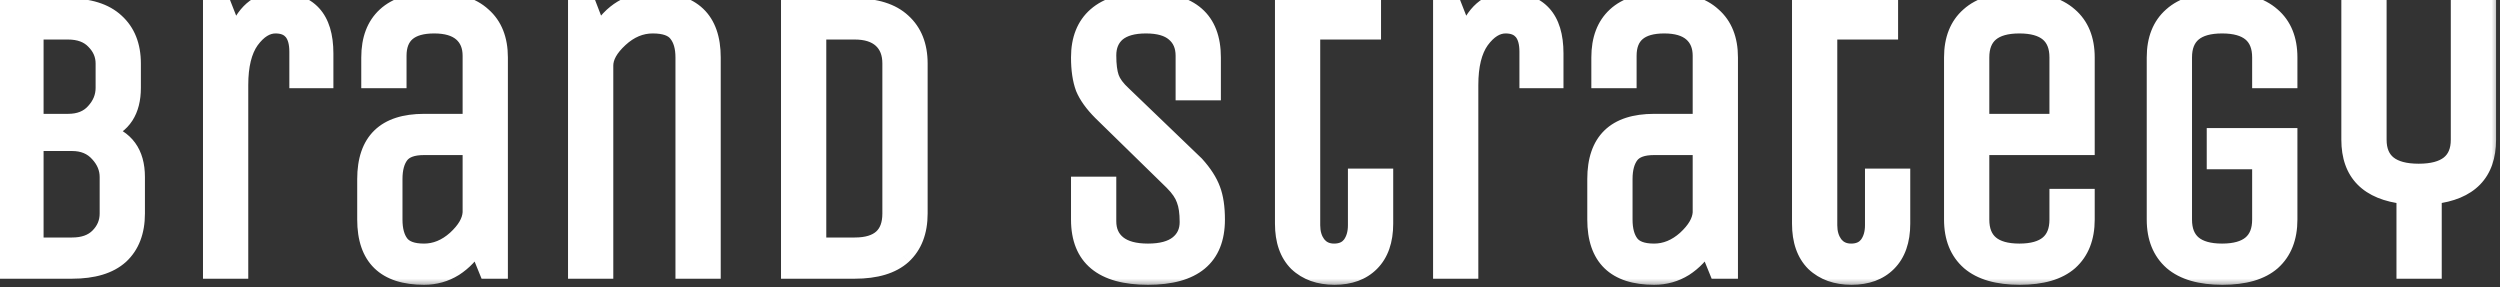
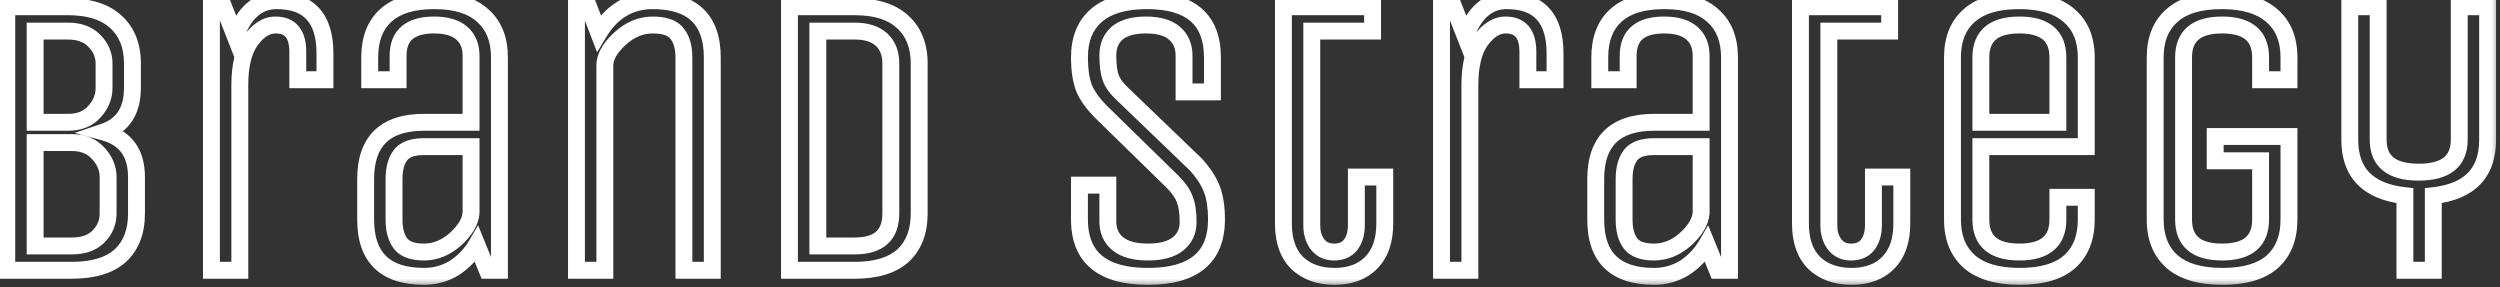
<svg xmlns="http://www.w3.org/2000/svg" width="148" height="17" viewBox="0 0 148 17" fill="none">
  <rect x="0" y="0" width="148" height="17" fill="#333333" stroke="none" />
  <mask id="path-1-outside-1_85_42" maskUnits="userSpaceOnUse" x="-1" y="-1" width="149" height="18" fill="black">
    <rect fill="white" x="-1" y="-1" width="149" height="18" />
    <path d="M0.4 0.4H4.024C5.272 0.4 6.216 0.696 6.856 1.288C7.512 1.88 7.84 2.704 7.84 3.76V5.2C7.84 6.56 7.272 7.432 6.136 7.816C7.432 8.168 8.08 9.056 8.08 10.48V12.64C8.08 13.712 7.76 14.544 7.12 15.136C6.48 15.712 5.528 16 4.264 16H0.4V0.4ZM6.4 12.64V10.48C6.4 9.968 6.208 9.504 5.824 9.088C5.44 8.656 4.92 8.44 4.264 8.44H2.08V14.56H4.264C4.936 14.56 5.456 14.376 5.824 14.008C6.208 13.624 6.4 13.168 6.4 12.64ZM6.16 5.2V3.76C6.16 3.248 5.968 2.8 5.584 2.416C5.216 2.032 4.696 1.84 4.024 1.84H2.08V7.24H4.024C4.696 7.24 5.216 7.032 5.584 6.616C5.968 6.2 6.16 5.728 6.16 5.2ZM14.197 16H12.517V0.4H13.237L13.933 2.176C14.445 0.752 15.261 0.04 16.381 0.04C18.285 0.04 19.237 1.08 19.237 3.16V4.72H17.629V3.064C17.629 2.008 17.189 1.48 16.309 1.48C15.781 1.48 15.293 1.784 14.845 2.392C14.413 3 14.197 3.88 14.197 5.032V16ZM29.567 16H28.847L28.223 14.464C27.887 15.04 27.447 15.504 26.903 15.856C26.359 16.192 25.759 16.36 25.103 16.36C22.799 16.36 21.647 15.24 21.647 13V10.6C21.647 8.36 22.799 7.24 25.103 7.24H27.887V3.304C27.887 2.728 27.703 2.28 27.335 1.96C26.967 1.64 26.423 1.48 25.703 1.48C24.279 1.48 23.567 2.088 23.567 3.304V4.72H21.887V3.4C21.887 2.328 22.199 1.504 22.823 0.928C23.463 0.336 24.423 0.04 25.703 0.04C26.983 0.04 27.943 0.336 28.583 0.928C29.239 1.504 29.567 2.328 29.567 3.4V16ZM27.887 8.68H25.103C24.431 8.68 23.967 8.848 23.711 9.184C23.455 9.52 23.327 9.992 23.327 10.6V13C23.327 13.608 23.455 14.08 23.711 14.416C23.967 14.752 24.431 14.92 25.103 14.92C25.775 14.92 26.399 14.664 26.975 14.152C27.551 13.624 27.855 13.104 27.887 12.592V8.68ZM35.807 16H34.127V0.4H34.847L35.447 1.96C36.215 0.68 37.279 0.04 38.639 0.04C40.991 0.04 42.167 1.16 42.167 3.4V16H40.487V3.4C40.487 2.792 40.351 2.32 40.079 1.984C39.823 1.648 39.343 1.48 38.639 1.48C37.935 1.48 37.287 1.752 36.695 2.296C36.103 2.84 35.807 3.368 35.807 3.88V16ZM50.6 16H46.736V0.4H50.6C51.848 0.4 52.792 0.696 53.432 1.288C54.088 1.88 54.416 2.704 54.416 3.76V12.64C54.416 13.712 54.096 14.544 53.456 15.136C52.816 15.712 51.864 16 50.6 16ZM52.736 12.64V3.76C52.736 3.152 52.552 2.68 52.184 2.344C51.816 2.008 51.288 1.84 50.6 1.84H48.416V14.56H50.6C52.024 14.56 52.736 13.92 52.736 12.64ZM72.016 13C72.016 15.24 70.664 16.36 67.96 16.36C65.256 16.36 63.904 15.24 63.904 13V10.96H65.584V13.096C65.584 13.672 65.784 14.12 66.184 14.44C66.584 14.76 67.176 14.92 67.96 14.92C68.744 14.92 69.336 14.76 69.736 14.44C70.136 14.12 70.336 13.688 70.336 13.144C70.336 12.584 70.272 12.144 70.144 11.824C70.032 11.488 69.792 11.136 69.424 10.768L65.2 6.64C64.704 6.144 64.36 5.664 64.168 5.2C63.992 4.72 63.904 4.12 63.904 3.4C63.904 2.328 64.232 1.504 64.888 0.928C65.56 0.336 66.568 0.04 67.912 0.04C70.488 0.04 71.776 1.16 71.776 3.4V5.44H70.096V3.304C70.096 2.728 69.904 2.28 69.52 1.96C69.152 1.64 68.592 1.48 67.84 1.48C67.088 1.48 66.52 1.64 66.136 1.96C65.768 2.28 65.584 2.72 65.584 3.28C65.584 3.84 65.64 4.28 65.752 4.6C65.864 4.92 66.112 5.256 66.496 5.608L70.792 9.736C71.256 10.248 71.576 10.744 71.752 11.224C71.928 11.688 72.016 12.28 72.016 13ZM75.978 0.4H81.257V1.84H77.657V13.336C77.657 13.784 77.769 14.16 77.993 14.464C78.234 14.768 78.561 14.92 78.978 14.92C79.409 14.92 79.737 14.776 79.962 14.488C80.186 14.184 80.297 13.8 80.297 13.336V10.48H81.978V13.24C81.978 14.248 81.706 15.024 81.162 15.568C80.633 16.096 79.913 16.36 79.001 16.36C78.09 16.36 77.353 16.096 76.793 15.568C76.249 15.024 75.978 14.248 75.978 13.24V0.4ZM87.017 16H85.338V0.4H86.058L86.754 2.176C87.266 0.752 88.082 0.04 89.201 0.04C91.106 0.04 92.058 1.08 92.058 3.16V4.72H90.45V3.064C90.45 2.008 90.01 1.48 89.129 1.48C88.602 1.48 88.114 1.784 87.665 2.392C87.234 3 87.017 3.88 87.017 5.032V16ZM102.387 16H101.667L101.043 14.464C100.707 15.04 100.267 15.504 99.723 15.856C99.179 16.192 98.579 16.36 97.923 16.36C95.619 16.36 94.467 15.24 94.467 13V10.6C94.467 8.36 95.619 7.24 97.923 7.24H100.707V3.304C100.707 2.728 100.523 2.28 100.155 1.96C99.787 1.64 99.243 1.48 98.523 1.48C97.099 1.48 96.387 2.088 96.387 3.304V4.72H94.707V3.4C94.707 2.328 95.019 1.504 95.643 0.928C96.283 0.336 97.243 0.04 98.523 0.04C99.803 0.04 100.763 0.336 101.403 0.928C102.059 1.504 102.387 2.328 102.387 3.4V16ZM100.707 8.68H97.923C97.251 8.68 96.787 8.848 96.531 9.184C96.275 9.52 96.147 9.992 96.147 10.6V13C96.147 13.608 96.275 14.08 96.531 14.416C96.787 14.752 97.251 14.92 97.923 14.92C98.595 14.92 99.219 14.664 99.795 14.152C100.371 13.624 100.675 13.104 100.707 12.592V8.68ZM106.587 0.4H111.867V1.84H108.267V13.336C108.267 13.784 108.379 14.16 108.603 14.464C108.843 14.768 109.171 14.92 109.587 14.92C110.019 14.92 110.347 14.776 110.571 14.488C110.795 14.184 110.907 13.8 110.907 13.336V10.48H112.587V13.24C112.587 14.248 112.315 15.024 111.771 15.568C111.243 16.096 110.523 16.36 109.611 16.36C108.699 16.36 107.963 16.096 107.403 15.568C106.859 15.024 106.587 14.248 106.587 13.24V0.4ZM121.827 13V11.68H123.507V13C123.507 14.072 123.179 14.904 122.523 15.496C121.867 16.072 120.883 16.36 119.571 16.36C118.259 16.36 117.267 16.072 116.595 15.496C115.923 14.904 115.587 14.072 115.587 13V3.4C115.587 2.328 115.915 1.504 116.571 0.928C117.227 0.336 118.211 0.04 119.523 0.04C120.835 0.04 121.827 0.336 122.499 0.928C123.171 1.504 123.507 2.328 123.507 3.4V8.68H117.267V13C117.267 14.28 118.027 14.92 119.547 14.92C121.067 14.92 121.827 14.28 121.827 13ZM117.267 3.4V7.24H121.827V3.4C121.827 2.12 121.067 1.48 119.547 1.48C118.027 1.48 117.267 2.12 117.267 3.4ZM131.139 9.52V8.08H135.507V13C135.507 14.072 135.179 14.904 134.523 15.496C133.867 16.072 132.883 16.36 131.571 16.36C130.259 16.36 129.267 16.072 128.595 15.496C127.923 14.904 127.587 14.072 127.587 13V3.4C127.587 2.328 127.915 1.504 128.571 0.928C129.227 0.336 130.211 0.04 131.523 0.04C132.835 0.04 133.827 0.336 134.499 0.928C135.171 1.504 135.507 2.328 135.507 3.4V4.72H133.827V3.4C133.827 2.12 133.067 1.48 131.547 1.48C130.027 1.48 129.267 2.12 129.267 3.4V13C129.267 14.28 130.027 14.92 131.547 14.92C133.067 14.92 133.827 14.28 133.827 13V9.52H131.139ZM144.051 16H142.371V11.584C140.195 11.344 139.107 10.24 139.107 8.272V0.4H140.787V8.272C140.787 9.552 141.587 10.192 143.187 10.192C144.787 10.192 145.587 9.552 145.587 8.272V0.4H147.267V8.272C147.267 10.24 146.195 11.344 144.051 11.584V16Z" />
  </mask>
-   <path d="M0.4 0.4H4.024C5.272 0.4 6.216 0.696 6.856 1.288C7.512 1.88 7.84 2.704 7.84 3.76V5.2C7.84 6.56 7.272 7.432 6.136 7.816C7.432 8.168 8.08 9.056 8.08 10.48V12.64C8.08 13.712 7.76 14.544 7.12 15.136C6.48 15.712 5.528 16 4.264 16H0.4V0.4ZM6.4 12.64V10.48C6.4 9.968 6.208 9.504 5.824 9.088C5.44 8.656 4.92 8.44 4.264 8.44H2.08V14.56H4.264C4.936 14.56 5.456 14.376 5.824 14.008C6.208 13.624 6.4 13.168 6.4 12.64ZM6.16 5.2V3.76C6.16 3.248 5.968 2.8 5.584 2.416C5.216 2.032 4.696 1.84 4.024 1.84H2.08V7.24H4.024C4.696 7.24 5.216 7.032 5.584 6.616C5.968 6.2 6.16 5.728 6.16 5.2ZM14.197 16H12.517V0.4H13.237L13.933 2.176C14.445 0.752 15.261 0.04 16.381 0.04C18.285 0.04 19.237 1.08 19.237 3.16V4.72H17.629V3.064C17.629 2.008 17.189 1.48 16.309 1.48C15.781 1.48 15.293 1.784 14.845 2.392C14.413 3 14.197 3.88 14.197 5.032V16ZM29.567 16H28.847L28.223 14.464C27.887 15.04 27.447 15.504 26.903 15.856C26.359 16.192 25.759 16.36 25.103 16.36C22.799 16.36 21.647 15.24 21.647 13V10.6C21.647 8.36 22.799 7.24 25.103 7.24H27.887V3.304C27.887 2.728 27.703 2.28 27.335 1.96C26.967 1.64 26.423 1.48 25.703 1.48C24.279 1.48 23.567 2.088 23.567 3.304V4.72H21.887V3.4C21.887 2.328 22.199 1.504 22.823 0.928C23.463 0.336 24.423 0.04 25.703 0.04C26.983 0.04 27.943 0.336 28.583 0.928C29.239 1.504 29.567 2.328 29.567 3.4V16ZM27.887 8.68H25.103C24.431 8.68 23.967 8.848 23.711 9.184C23.455 9.52 23.327 9.992 23.327 10.6V13C23.327 13.608 23.455 14.08 23.711 14.416C23.967 14.752 24.431 14.92 25.103 14.92C25.775 14.92 26.399 14.664 26.975 14.152C27.551 13.624 27.855 13.104 27.887 12.592V8.68ZM35.807 16H34.127V0.4H34.847L35.447 1.96C36.215 0.68 37.279 0.04 38.639 0.04C40.991 0.04 42.167 1.16 42.167 3.4V16H40.487V3.4C40.487 2.792 40.351 2.32 40.079 1.984C39.823 1.648 39.343 1.48 38.639 1.48C37.935 1.48 37.287 1.752 36.695 2.296C36.103 2.84 35.807 3.368 35.807 3.88V16ZM50.6 16H46.736V0.4H50.6C51.848 0.4 52.792 0.696 53.432 1.288C54.088 1.88 54.416 2.704 54.416 3.76V12.64C54.416 13.712 54.096 14.544 53.456 15.136C52.816 15.712 51.864 16 50.6 16ZM52.736 12.64V3.76C52.736 3.152 52.552 2.68 52.184 2.344C51.816 2.008 51.288 1.84 50.6 1.84H48.416V14.56H50.6C52.024 14.56 52.736 13.92 52.736 12.64ZM72.016 13C72.016 15.24 70.664 16.36 67.96 16.36C65.256 16.36 63.904 15.24 63.904 13V10.96H65.584V13.096C65.584 13.672 65.784 14.12 66.184 14.44C66.584 14.76 67.176 14.92 67.96 14.92C68.744 14.92 69.336 14.76 69.736 14.44C70.136 14.12 70.336 13.688 70.336 13.144C70.336 12.584 70.272 12.144 70.144 11.824C70.032 11.488 69.792 11.136 69.424 10.768L65.2 6.64C64.704 6.144 64.36 5.664 64.168 5.2C63.992 4.72 63.904 4.12 63.904 3.4C63.904 2.328 64.232 1.504 64.888 0.928C65.56 0.336 66.568 0.04 67.912 0.04C70.488 0.04 71.776 1.16 71.776 3.4V5.44H70.096V3.304C70.096 2.728 69.904 2.28 69.52 1.96C69.152 1.64 68.592 1.48 67.84 1.48C67.088 1.48 66.52 1.64 66.136 1.96C65.768 2.28 65.584 2.72 65.584 3.28C65.584 3.84 65.64 4.28 65.752 4.6C65.864 4.92 66.112 5.256 66.496 5.608L70.792 9.736C71.256 10.248 71.576 10.744 71.752 11.224C71.928 11.688 72.016 12.28 72.016 13ZM75.978 0.4H81.257V1.84H77.657V13.336C77.657 13.784 77.769 14.16 77.993 14.464C78.234 14.768 78.561 14.92 78.978 14.92C79.409 14.92 79.737 14.776 79.962 14.488C80.186 14.184 80.297 13.8 80.297 13.336V10.48H81.978V13.24C81.978 14.248 81.706 15.024 81.162 15.568C80.633 16.096 79.913 16.36 79.001 16.36C78.09 16.36 77.353 16.096 76.793 15.568C76.249 15.024 75.978 14.248 75.978 13.24V0.4ZM87.017 16H85.338V0.4H86.058L86.754 2.176C87.266 0.752 88.082 0.04 89.201 0.04C91.106 0.04 92.058 1.08 92.058 3.16V4.72H90.45V3.064C90.45 2.008 90.01 1.48 89.129 1.48C88.602 1.48 88.114 1.784 87.665 2.392C87.234 3 87.017 3.88 87.017 5.032V16ZM102.387 16H101.667L101.043 14.464C100.707 15.04 100.267 15.504 99.723 15.856C99.179 16.192 98.579 16.36 97.923 16.36C95.619 16.36 94.467 15.24 94.467 13V10.6C94.467 8.36 95.619 7.24 97.923 7.24H100.707V3.304C100.707 2.728 100.523 2.28 100.155 1.96C99.787 1.64 99.243 1.48 98.523 1.48C97.099 1.48 96.387 2.088 96.387 3.304V4.72H94.707V3.4C94.707 2.328 95.019 1.504 95.643 0.928C96.283 0.336 97.243 0.04 98.523 0.04C99.803 0.04 100.763 0.336 101.403 0.928C102.059 1.504 102.387 2.328 102.387 3.4V16ZM100.707 8.68H97.923C97.251 8.68 96.787 8.848 96.531 9.184C96.275 9.52 96.147 9.992 96.147 10.6V13C96.147 13.608 96.275 14.08 96.531 14.416C96.787 14.752 97.251 14.92 97.923 14.92C98.595 14.92 99.219 14.664 99.795 14.152C100.371 13.624 100.675 13.104 100.707 12.592V8.68ZM106.587 0.4H111.867V1.84H108.267V13.336C108.267 13.784 108.379 14.16 108.603 14.464C108.843 14.768 109.171 14.92 109.587 14.92C110.019 14.92 110.347 14.776 110.571 14.488C110.795 14.184 110.907 13.8 110.907 13.336V10.48H112.587V13.24C112.587 14.248 112.315 15.024 111.771 15.568C111.243 16.096 110.523 16.36 109.611 16.36C108.699 16.36 107.963 16.096 107.403 15.568C106.859 15.024 106.587 14.248 106.587 13.24V0.4ZM121.827 13V11.68H123.507V13C123.507 14.072 123.179 14.904 122.523 15.496C121.867 16.072 120.883 16.36 119.571 16.36C118.259 16.36 117.267 16.072 116.595 15.496C115.923 14.904 115.587 14.072 115.587 13V3.4C115.587 2.328 115.915 1.504 116.571 0.928C117.227 0.336 118.211 0.04 119.523 0.04C120.835 0.04 121.827 0.336 122.499 0.928C123.171 1.504 123.507 2.328 123.507 3.4V8.68H117.267V13C117.267 14.28 118.027 14.92 119.547 14.92C121.067 14.92 121.827 14.28 121.827 13ZM117.267 3.4V7.24H121.827V3.4C121.827 2.12 121.067 1.48 119.547 1.48C118.027 1.48 117.267 2.12 117.267 3.4ZM131.139 9.52V8.08H135.507V13C135.507 14.072 135.179 14.904 134.523 15.496C133.867 16.072 132.883 16.36 131.571 16.36C130.259 16.36 129.267 16.072 128.595 15.496C127.923 14.904 127.587 14.072 127.587 13V3.4C127.587 2.328 127.915 1.504 128.571 0.928C129.227 0.336 130.211 0.04 131.523 0.04C132.835 0.04 133.827 0.336 134.499 0.928C135.171 1.504 135.507 2.328 135.507 3.4V4.72H133.827V3.4C133.827 2.12 133.067 1.48 131.547 1.48C130.027 1.48 129.267 2.12 129.267 3.4V13C129.267 14.28 130.027 14.92 131.547 14.92C133.067 14.92 133.827 14.28 133.827 13V9.52H131.139ZM144.051 16H142.371V11.584C140.195 11.344 139.107 10.24 139.107 8.272V0.4H140.787V8.272C140.787 9.552 141.587 10.192 143.187 10.192C144.787 10.192 145.587 9.552 145.587 8.272V0.4H147.267V8.272C147.267 10.24 146.195 11.344 144.051 11.584V16Z" fill="white" />
  <path d="M0.4 0.4V-0.1H-0.1V0.4H0.4ZM6.856 1.288L6.516 1.655L6.521 1.659L6.856 1.288ZM6.136 7.816L5.976 7.342L4.42 7.868L6.005 8.299L6.136 7.816ZM7.12 15.136L7.455 15.508L7.46 15.503L7.12 15.136ZM0.4 16H-0.1V16.5H0.4V16ZM5.824 9.088L5.45 9.42L5.457 9.427L5.824 9.088ZM2.08 8.44V7.94H1.58V8.44H2.08ZM2.08 14.56H1.58V15.06H2.08V14.56ZM5.824 14.008L5.47 13.654L5.47 13.654L5.824 14.008ZM5.584 2.416L5.223 2.762L5.23 2.77L5.584 2.416ZM2.08 1.84V1.34H1.58V1.84H2.08ZM2.08 7.24H1.58V7.74H2.08V7.24ZM5.584 6.616L5.217 6.277L5.21 6.285L5.584 6.616ZM0.4 0.9H4.024V-0.1H0.4V0.9ZM4.024 0.9C5.2 0.9 6.002 1.179 6.516 1.655L7.196 0.921C6.43 0.213 5.344 -0.1 4.024 -0.1V0.9ZM6.521 1.659C7.052 2.138 7.34 2.815 7.34 3.76H8.34C8.34 2.593 7.972 1.622 7.191 0.917L6.521 1.659ZM7.34 3.76V5.2H8.34V3.76H7.34ZM7.34 5.2C7.34 5.812 7.212 6.268 6.995 6.601C6.781 6.929 6.454 7.181 5.976 7.342L6.296 8.29C6.954 8.067 7.479 7.691 7.833 7.147C8.184 6.608 8.34 5.948 8.34 5.2H7.34ZM6.005 8.299C6.568 8.452 6.947 8.707 7.19 9.041C7.435 9.377 7.58 9.843 7.58 10.48H8.58C8.58 9.693 8.401 9.003 7.998 8.451C7.593 7.897 7 7.532 6.267 7.333L6.005 8.299ZM7.58 10.48V12.64H8.58V10.48H7.58ZM7.58 12.64C7.58 13.607 7.295 14.293 6.78 14.769L7.46 15.503C8.225 14.795 8.58 13.817 8.58 12.64H7.58ZM6.786 14.764C6.272 15.226 5.461 15.5 4.264 15.5V16.5C5.595 16.5 6.688 16.198 7.454 15.508L6.786 14.764ZM4.264 15.5H0.4V16.5H4.264V15.5ZM0.9 16V0.4H-0.1V16H0.9ZM6.9 12.64V10.48H5.9V12.64H6.9ZM6.9 10.48C6.9 9.829 6.651 9.247 6.191 8.749L5.457 9.427C5.765 9.761 5.9 10.107 5.9 10.48H6.9ZM6.198 8.756C5.705 8.202 5.041 7.94 4.264 7.94V8.94C4.799 8.94 5.175 9.11 5.45 9.42L6.198 8.756ZM4.264 7.94H2.08V8.94H4.264V7.94ZM1.58 8.44V14.56H2.58V8.44H1.58ZM2.08 15.06H4.264V14.06H2.08V15.06ZM4.264 15.06C5.028 15.06 5.691 14.848 6.178 14.362L5.47 13.654C5.221 13.904 4.844 14.06 4.264 14.06V15.06ZM6.178 14.362C6.652 13.887 6.9 13.305 6.9 12.64H5.9C5.9 13.031 5.764 13.361 5.47 13.654L6.178 14.362ZM6.66 5.2V3.76H5.66V5.2H6.66ZM6.66 3.76C6.66 3.107 6.409 2.534 5.938 2.062L5.23 2.77C5.527 3.066 5.66 3.389 5.66 3.76H6.66ZM5.945 2.07C5.459 1.563 4.794 1.34 4.024 1.34V2.34C4.598 2.34 4.973 2.501 5.223 2.762L5.945 2.07ZM4.024 1.34H2.08V2.34H4.024V1.34ZM1.58 1.84V7.24H2.58V1.84H1.58ZM2.08 7.74H4.024V6.74H2.08V7.74ZM4.024 7.74C4.806 7.74 5.476 7.493 5.958 6.947L5.21 6.285C4.956 6.571 4.586 6.74 4.024 6.74V7.74ZM5.951 6.955C6.414 6.454 6.66 5.863 6.66 5.2H5.66C5.66 5.593 5.522 5.946 5.217 6.277L5.951 6.955ZM14.197 16V16.5H14.697V16H14.197ZM12.517 16H12.017V16.5H12.517V16ZM12.517 0.4V-0.1H12.017V0.4H12.517ZM13.237 0.4L13.703 0.218L13.578 -0.1H13.237V0.4ZM13.933 2.176L13.468 2.358L13.953 3.598L14.404 2.345L13.933 2.176ZM19.237 4.72V5.22H19.737V4.72H19.237ZM17.629 4.72H17.129V5.22H17.629V4.72ZM14.845 2.392L14.443 2.095L14.438 2.102L14.845 2.392ZM14.197 15.5H12.517V16.5H14.197V15.5ZM13.017 16V0.4H12.017V16H13.017ZM12.517 0.9H13.237V-0.1H12.517V0.9ZM12.772 0.582L13.468 2.358L14.399 1.994L13.703 0.218L12.772 0.582ZM14.404 2.345C14.642 1.683 14.935 1.233 15.258 0.951C15.572 0.677 15.938 0.54 16.381 0.54V-0.46C15.705 -0.46 15.103 -0.241 14.601 0.197C14.108 0.627 13.737 1.245 13.463 2.007L14.404 2.345ZM16.381 0.54C17.244 0.54 17.803 0.774 18.154 1.158C18.514 1.55 18.737 2.187 18.737 3.16H19.737C19.737 2.053 19.485 1.13 18.892 0.482C18.291 -0.174 17.422 -0.46 16.381 -0.46V0.54ZM18.737 3.16V4.72H19.737V3.16H18.737ZM19.237 4.22H17.629V5.22H19.237V4.22ZM18.129 4.72V3.064H17.129V4.72H18.129ZM18.129 3.064C18.129 2.479 18.009 1.947 17.683 1.556C17.343 1.147 16.853 0.98 16.309 0.98V1.98C16.646 1.98 16.816 2.077 16.915 2.196C17.029 2.333 17.129 2.593 17.129 3.064H18.129ZM16.309 0.98C15.562 0.98 14.942 1.418 14.443 2.095L15.248 2.689C15.645 2.15 16.001 1.98 16.309 1.98V0.98ZM14.438 2.102C13.921 2.83 13.697 3.829 13.697 5.032H14.697C14.697 3.931 14.906 3.17 15.253 2.682L14.438 2.102ZM13.697 5.032V16H14.697V5.032H13.697ZM29.567 16V16.5H30.067V16H29.567ZM28.847 16L28.383 16.188L28.51 16.5H28.847V16ZM28.223 14.464L28.686 14.276L28.303 13.334L27.791 14.212L28.223 14.464ZM26.903 15.856L27.165 16.282L27.174 16.276L26.903 15.856ZM27.887 7.24V7.74H28.387V7.24H27.887ZM27.335 1.96L27.663 1.583L27.663 1.583L27.335 1.96ZM23.567 4.72V5.22H24.067V4.72H23.567ZM21.887 4.72H21.387V5.22H21.887V4.72ZM22.823 0.928L23.162 1.295L23.162 1.295L22.823 0.928ZM28.583 0.928L28.243 1.295L28.253 1.304L28.583 0.928ZM27.887 8.68H28.387V8.18H27.887V8.68ZM23.711 14.416L23.313 14.719L23.313 14.719L23.711 14.416ZM26.975 14.152L27.307 14.526L27.312 14.521L26.975 14.152ZM27.887 12.592L28.386 12.623L28.387 12.608V12.592H27.887ZM29.567 15.5H28.847V16.5H29.567V15.5ZM29.31 15.812L28.686 14.276L27.759 14.652L28.383 16.188L29.31 15.812ZM27.791 14.212C27.493 14.722 27.107 15.128 26.631 15.436L27.174 16.276C27.786 15.88 28.28 15.358 28.654 14.716L27.791 14.212ZM26.64 15.431C26.177 15.716 25.668 15.86 25.103 15.86V16.86C25.849 16.86 26.54 16.668 27.165 16.281L26.64 15.431ZM25.103 15.86C24.024 15.86 23.308 15.598 22.859 15.162C22.413 14.728 22.147 14.039 22.147 13H21.147C21.147 14.201 21.456 15.192 22.162 15.879C22.865 16.562 23.877 16.86 25.103 16.86V15.86ZM22.147 13V10.6H21.147V13H22.147ZM22.147 10.6C22.147 9.561 22.413 8.872 22.859 8.438C23.308 8.002 24.024 7.74 25.103 7.74V6.74C23.877 6.74 22.865 7.038 22.162 7.721C21.456 8.408 21.147 9.399 21.147 10.6H22.147ZM25.103 7.74H27.887V6.74H25.103V7.74ZM28.387 7.24V3.304H27.387V7.24H28.387ZM28.387 3.304C28.387 2.612 28.16 2.015 27.663 1.583L27.006 2.337C27.245 2.545 27.387 2.844 27.387 3.304H28.387ZM27.663 1.583C27.169 1.153 26.487 0.98 25.703 0.98V1.98C26.358 1.98 26.764 2.127 27.006 2.337L27.663 1.583ZM25.703 0.98C24.931 0.98 24.259 1.143 23.776 1.556C23.277 1.981 23.067 2.596 23.067 3.304H24.067C24.067 2.796 24.212 2.499 24.425 2.316C24.654 2.121 25.05 1.98 25.703 1.98V0.98ZM23.067 3.304V4.72H24.067V3.304H23.067ZM23.567 4.22H21.887V5.22H23.567V4.22ZM22.387 4.72V3.4H21.387V4.72H22.387ZM22.387 3.4C22.387 2.429 22.666 1.753 23.162 1.295L22.483 0.561C21.731 1.255 21.387 2.227 21.387 3.4H22.387ZM23.162 1.295C23.674 0.821 24.49 0.54 25.703 0.54V-0.46C24.355 -0.46 23.251 -0.149 22.483 0.561L23.162 1.295ZM25.703 0.54C26.915 0.54 27.731 0.821 28.243 1.295L28.922 0.561C28.154 -0.149 27.05 -0.46 25.703 -0.46V0.54ZM28.253 1.304C28.776 1.764 29.067 2.436 29.067 3.4H30.067C30.067 2.22 29.701 1.244 28.913 0.552L28.253 1.304ZM29.067 3.4V16H30.067V3.4H29.067ZM27.887 8.18H25.103V9.18H27.887V8.18ZM25.103 8.18C24.367 8.18 23.708 8.362 23.313 8.881L24.108 9.487C24.225 9.334 24.494 9.18 25.103 9.18V8.18ZM23.313 8.881C22.967 9.335 22.827 9.929 22.827 10.6H23.827C23.827 10.055 23.942 9.705 24.108 9.487L23.313 8.881ZM22.827 10.6V13H23.827V10.6H22.827ZM22.827 13C22.827 13.671 22.967 14.265 23.313 14.719L24.108 14.113C23.942 13.895 23.827 13.545 23.827 13H22.827ZM23.313 14.719C23.708 15.238 24.367 15.42 25.103 15.42V14.42C24.494 14.42 24.225 14.266 24.108 14.113L23.313 14.719ZM25.103 15.42C25.915 15.42 26.654 15.106 27.307 14.526L26.642 13.778C26.144 14.222 25.634 14.42 25.103 14.42V15.42ZM27.312 14.521C27.935 13.95 28.342 13.318 28.386 12.623L27.387 12.561C27.367 12.89 27.166 13.298 26.637 13.783L27.312 14.521ZM28.387 12.592V8.68H27.387V12.592H28.387ZM35.807 16V16.5H36.307V16H35.807ZM34.127 16H33.627V16.5H34.127V16ZM34.127 0.4V-0.1H33.627V0.4H34.127ZM34.847 0.4L35.313 0.221L35.19 -0.1H34.847V0.4ZM35.447 1.96L34.98 2.139L35.348 3.096L35.875 2.217L35.447 1.96ZM42.167 16V16.5H42.667V16H42.167ZM40.487 16H39.987V16.5H40.487V16ZM40.079 1.984L39.681 2.287L39.685 2.293L39.69 2.299L40.079 1.984ZM36.695 2.296L36.356 1.928L36.356 1.928L36.695 2.296ZM35.807 15.5H34.127V16.5H35.807V15.5ZM34.627 16V0.4H33.627V16H34.627ZM34.127 0.9H34.847V-0.1H34.127V0.9ZM34.38 0.579L34.98 2.139L35.913 1.781L35.313 0.221L34.38 0.579ZM35.875 2.217C36.564 1.07 37.474 0.54 38.639 0.54V-0.46C37.083 -0.46 35.866 0.29 35.018 1.703L35.875 2.217ZM38.639 0.54C39.743 0.54 40.479 0.803 40.94 1.242C41.396 1.676 41.667 2.363 41.667 3.4H42.667C42.667 2.197 42.349 1.204 41.629 0.518C40.914 -0.163 39.886 -0.46 38.639 -0.46V0.54ZM41.667 3.4V16H42.667V3.4H41.667ZM42.167 15.5H40.487V16.5H42.167V15.5ZM40.987 16V3.4H39.987V16H40.987ZM40.987 3.4C40.987 2.723 40.836 2.124 40.467 1.669L39.69 2.299C39.866 2.516 39.987 2.861 39.987 3.4H40.987ZM40.476 1.681C40.077 1.157 39.396 0.98 38.639 0.98V1.98C39.289 1.98 39.568 2.139 39.681 2.287L40.476 1.681ZM38.639 0.98C37.791 0.98 37.026 1.312 36.356 1.928L37.033 2.664C37.547 2.192 38.078 1.98 38.639 1.98V0.98ZM36.356 1.928C35.719 2.513 35.307 3.165 35.307 3.88H36.307C36.307 3.571 36.486 3.167 37.033 2.664L36.356 1.928ZM35.307 3.88V16H36.307V3.88H35.307ZM46.736 16H46.236V16.5H46.736V16ZM46.736 0.4V-0.1H46.236V0.4H46.736ZM53.432 1.288L53.092 1.655L53.097 1.659L53.432 1.288ZM53.456 15.136L53.791 15.508L53.795 15.503L53.456 15.136ZM52.184 2.344L51.847 2.713L51.847 2.713L52.184 2.344ZM48.416 1.84V1.34H47.916V1.84H48.416ZM48.416 14.56H47.916V15.06H48.416V14.56ZM50.6 15.5H46.736V16.5H50.6V15.5ZM47.236 16V0.4H46.236V16H47.236ZM46.736 0.9H50.6V-0.1H46.736V0.9ZM50.6 0.9C51.776 0.9 52.578 1.179 53.092 1.655L53.772 0.921C53.006 0.213 51.92 -0.1 50.6 -0.1V0.9ZM53.097 1.659C53.627 2.138 53.916 2.815 53.916 3.76H54.916C54.916 2.593 54.548 1.622 53.767 0.917L53.097 1.659ZM53.916 3.76V12.64H54.916V3.76H53.916ZM53.916 12.64C53.916 13.607 53.631 14.293 53.116 14.769L53.795 15.503C54.561 14.795 54.916 13.817 54.916 12.64H53.916ZM53.121 14.764C52.608 15.226 51.797 15.5 50.6 15.5V16.5C51.931 16.5 53.024 16.198 53.79 15.508L53.121 14.764ZM53.236 12.64V3.76H52.236V12.64H53.236ZM53.236 3.76C53.236 3.045 53.015 2.426 52.521 1.975L51.847 2.713C52.089 2.934 52.236 3.259 52.236 3.76H53.236ZM52.521 1.975C52.031 1.527 51.365 1.34 50.6 1.34V2.34C51.211 2.34 51.601 2.489 51.847 2.713L52.521 1.975ZM50.6 1.34H48.416V2.34H50.6V1.34ZM47.916 1.84V14.56H48.916V1.84H47.916ZM48.416 15.06H50.6V14.06H48.416V15.06ZM50.6 15.06C51.377 15.06 52.053 14.887 52.536 14.452C53.03 14.008 53.236 13.372 53.236 12.64H52.236C52.236 13.188 52.086 13.512 51.868 13.708C51.639 13.913 51.247 14.06 50.6 14.06V15.06ZM63.904 10.96V10.46H63.404V10.96H63.904ZM65.584 10.96H66.084V10.46H65.584V10.96ZM66.184 14.44L66.497 14.05L66.497 14.05L66.184 14.44ZM69.736 14.44L69.424 14.05L69.424 14.05L69.736 14.44ZM70.144 11.824L69.67 11.982L69.675 11.996L69.68 12.01L70.144 11.824ZM69.424 10.768L69.778 10.414L69.774 10.41L69.424 10.768ZM65.2 6.64L64.847 6.994L64.851 6.998L65.2 6.64ZM64.168 5.2L63.699 5.372L63.703 5.382L63.706 5.391L64.168 5.2ZM64.888 0.928L65.218 1.304L65.219 1.303L64.888 0.928ZM71.776 5.44V5.94H72.276V5.44H71.776ZM70.096 5.44H69.596V5.94H70.096V5.44ZM69.52 1.96L69.192 2.337L69.2 2.344L69.52 1.96ZM66.136 1.96L65.816 1.576L65.808 1.583L66.136 1.96ZM66.496 5.608L66.843 5.247L66.834 5.239L66.496 5.608ZM70.792 9.736L71.163 9.4L71.151 9.387L71.139 9.375L70.792 9.736ZM71.752 11.224L71.283 11.396L71.285 11.401L71.752 11.224ZM71.516 13C71.516 14.016 71.214 14.695 70.683 15.135C70.134 15.59 69.256 15.86 67.96 15.86V16.86C69.369 16.86 70.518 16.57 71.321 15.905C72.142 15.225 72.516 14.224 72.516 13H71.516ZM67.96 15.86C66.665 15.86 65.786 15.59 65.237 15.135C64.706 14.695 64.404 14.016 64.404 13H63.404C63.404 14.224 63.778 15.225 64.599 15.905C65.402 16.57 66.552 16.86 67.96 16.86V15.86ZM64.404 13V10.96H63.404V13H64.404ZM63.904 11.46H65.584V10.46H63.904V11.46ZM65.084 10.96V13.096H66.084V10.96H65.084ZM65.084 13.096C65.084 13.803 65.338 14.403 65.872 14.83L66.497 14.05C66.231 13.837 66.084 13.541 66.084 13.096H65.084ZM65.872 14.83C66.397 15.25 67.12 15.42 67.96 15.42V14.42C67.233 14.42 66.772 14.27 66.497 14.05L65.872 14.83ZM67.96 15.42C68.801 15.42 69.524 15.25 70.049 14.83L69.424 14.05C69.149 14.27 68.688 14.42 67.96 14.42V15.42ZM70.049 14.83C70.576 14.409 70.836 13.829 70.836 13.144H69.836C69.836 13.547 69.697 13.831 69.424 14.05L70.049 14.83ZM70.836 13.144C70.836 12.555 70.77 12.043 70.609 11.638L69.68 12.01C69.774 12.245 69.836 12.613 69.836 13.144H70.836ZM70.619 11.666C70.473 11.23 70.177 10.814 69.778 10.414L69.071 11.122C69.408 11.458 69.591 11.746 69.67 11.982L70.619 11.666ZM69.774 10.41L65.55 6.282L64.851 6.998L69.075 11.126L69.774 10.41ZM65.554 6.286C65.087 5.82 64.789 5.393 64.63 5.009L63.706 5.391C63.931 5.935 64.322 6.468 64.847 6.994L65.554 6.286ZM64.638 5.028C64.488 4.621 64.404 4.083 64.404 3.4H63.404C63.404 4.157 63.496 4.819 63.699 5.372L64.638 5.028ZM64.404 3.4C64.404 2.436 64.695 1.764 65.218 1.304L64.558 0.552C63.77 1.244 63.404 2.22 63.404 3.4H64.404ZM65.219 1.303C65.763 0.824 66.631 0.54 67.912 0.54V-0.46C66.506 -0.46 65.358 -0.152 64.558 0.553L65.219 1.303ZM67.912 0.54C69.139 0.54 69.966 0.808 70.482 1.257C70.985 1.695 71.276 2.377 71.276 3.4H72.276C72.276 2.183 71.923 1.185 71.138 0.503C70.367 -0.168 69.262 -0.46 67.912 -0.46V0.54ZM71.276 3.4V5.44H72.276V3.4H71.276ZM71.776 4.94H70.096V5.94H71.776V4.94ZM70.596 5.44V3.304H69.596V5.44H70.596ZM70.596 3.304C70.596 2.605 70.356 2.006 69.841 1.576L69.2 2.344C69.452 2.554 69.596 2.851 69.596 3.304H70.596ZM69.849 1.583C69.351 1.15 68.65 0.98 67.84 0.98V1.98C68.534 1.98 68.953 2.13 69.192 2.337L69.849 1.583ZM67.84 0.98C67.028 0.98 66.326 1.151 65.816 1.576L66.457 2.344C66.715 2.129 67.149 1.98 67.84 1.98V0.98ZM65.808 1.583C65.314 2.012 65.084 2.599 65.084 3.28H66.084C66.084 2.841 66.222 2.548 66.465 2.337L65.808 1.583ZM65.084 3.28C65.084 3.865 65.142 4.369 65.28 4.765L66.224 4.435C66.139 4.191 66.084 3.815 66.084 3.28H65.084ZM65.28 4.765C65.43 5.194 65.743 5.596 66.159 5.977L66.834 5.239C66.481 4.916 66.298 4.646 66.224 4.435L65.28 4.765ZM66.15 5.969L70.446 10.097L71.139 9.375L66.843 5.247L66.15 5.969ZM70.422 10.072C70.857 10.552 71.135 10.994 71.283 11.396L72.222 11.052C72.017 10.494 71.656 9.944 71.163 9.4L70.422 10.072ZM71.285 11.401C71.432 11.789 71.516 12.316 71.516 13H72.516C72.516 12.244 72.425 11.587 72.22 11.047L71.285 11.401ZM75.978 0.4V-0.1H75.478V0.4H75.978ZM81.257 0.4H81.757V-0.1H81.257V0.4ZM81.257 1.84V2.34H81.757V1.84H81.257ZM77.657 1.84V1.34H77.157V1.84H77.657ZM77.993 14.464L77.591 14.761L77.596 14.767L77.601 14.774L77.993 14.464ZM79.962 14.488L80.356 14.795L80.364 14.785L79.962 14.488ZM80.297 10.48V9.98H79.797V10.48H80.297ZM81.978 10.48H82.478V9.98H81.978V10.48ZM81.162 15.568L81.515 15.922L81.515 15.922L81.162 15.568ZM76.793 15.568L76.44 15.922L76.445 15.927L76.451 15.932L76.793 15.568ZM75.978 0.9H81.257V-0.1H75.978V0.9ZM80.757 0.4V1.84H81.757V0.4H80.757ZM81.257 1.34H77.657V2.34H81.257V1.34ZM77.157 1.84V13.336H78.157V1.84H77.157ZM77.157 13.336C77.157 13.87 77.293 14.355 77.591 14.761L78.396 14.167C78.246 13.964 78.157 13.698 78.157 13.336H77.157ZM77.601 14.774C77.944 15.208 78.421 15.42 78.978 15.42V14.42C78.701 14.42 78.523 14.328 78.386 14.154L77.601 14.774ZM78.978 15.42C79.532 15.42 80.019 15.228 80.356 14.795L79.567 14.181C79.456 14.324 79.287 14.42 78.978 14.42V15.42ZM80.364 14.785C80.665 14.377 80.797 13.882 80.797 13.336H79.797C79.797 13.718 79.706 13.991 79.559 14.191L80.364 14.785ZM80.797 13.336V10.48H79.797V13.336H80.797ZM80.297 10.98H81.978V9.98H80.297V10.98ZM81.478 10.48V13.24H82.478V10.48H81.478ZM81.478 13.24C81.478 14.158 81.232 14.791 80.808 15.214L81.515 15.922C82.179 15.257 82.478 14.338 82.478 13.24H81.478ZM80.808 15.214C80.394 15.629 79.812 15.86 79.001 15.86V16.86C80.015 16.86 80.873 16.563 81.515 15.922L80.808 15.214ZM79.001 15.86C78.192 15.86 77.587 15.629 77.136 15.204L76.451 15.932C77.12 16.563 77.987 16.86 79.001 16.86V15.86ZM77.147 15.214C76.723 14.791 76.478 14.158 76.478 13.24H75.478C75.478 14.338 75.776 15.257 76.44 15.922L77.147 15.214ZM76.478 13.24V0.4H75.478V13.24H76.478ZM87.017 16V16.5H87.517V16H87.017ZM85.338 16H84.838V16.5H85.338V16ZM85.338 0.4V-0.1H84.838V0.4H85.338ZM86.058 0.4L86.523 0.218L86.399 -0.1H86.058V0.4ZM86.754 2.176L86.288 2.358L86.774 3.598L87.224 2.345L86.754 2.176ZM92.058 4.72V5.22H92.558V4.72H92.058ZM90.45 4.72H89.95V5.22H90.45V4.72ZM87.665 2.392L87.263 2.095L87.258 2.102L87.665 2.392ZM87.017 15.5H85.338V16.5H87.017V15.5ZM85.838 16V0.4H84.838V16H85.838ZM85.338 0.9H86.058V-0.1H85.338V0.9ZM85.592 0.582L86.288 2.358L87.219 1.994L86.523 0.218L85.592 0.582ZM87.224 2.345C87.462 1.683 87.755 1.233 88.078 0.951C88.392 0.677 88.758 0.54 89.201 0.54V-0.46C88.525 -0.46 87.923 -0.241 87.421 0.197C86.928 0.627 86.557 1.245 86.283 2.007L87.224 2.345ZM89.201 0.54C90.064 0.54 90.623 0.774 90.975 1.158C91.334 1.55 91.558 2.187 91.558 3.16H92.558C92.558 2.053 92.305 1.13 91.712 0.482C91.112 -0.174 90.243 -0.46 89.201 -0.46V0.54ZM91.558 3.16V4.72H92.558V3.16H91.558ZM92.058 4.22H90.45V5.22H92.058V4.22ZM90.95 4.72V3.064H89.95V4.72H90.95ZM90.95 3.064C90.95 2.479 90.829 1.947 90.504 1.556C90.163 1.147 89.673 0.98 89.129 0.98V1.98C89.466 1.98 89.636 2.077 89.735 2.196C89.85 2.333 89.95 2.593 89.95 3.064H90.95ZM89.129 0.98C88.382 0.98 87.762 1.418 87.263 2.095L88.068 2.689C88.465 2.15 88.821 1.98 89.129 1.98V0.98ZM87.258 2.102C86.741 2.83 86.517 3.829 86.517 5.032H87.517C87.517 3.931 87.726 3.17 88.073 2.682L87.258 2.102ZM86.517 5.032V16H87.517V5.032H86.517ZM102.387 16V16.5H102.887V16H102.387ZM101.667 16L101.204 16.188L101.33 16.5H101.667V16ZM101.043 14.464L101.506 14.276L101.123 13.334L100.611 14.212L101.043 14.464ZM99.723 15.856L99.986 16.282L99.995 16.276L99.723 15.856ZM100.707 7.24V7.74H101.207V7.24H100.707ZM100.155 1.96L100.483 1.583L100.483 1.583L100.155 1.96ZM96.387 4.72V5.22H96.887V4.72H96.387ZM94.707 4.72H94.207V5.22H94.707V4.72ZM95.643 0.928L95.982 1.295L95.982 1.295L95.643 0.928ZM101.403 0.928L101.063 1.295L101.073 1.304L101.403 0.928ZM100.707 8.68H101.207V8.18H100.707V8.68ZM96.531 14.416L96.133 14.719L96.133 14.719L96.531 14.416ZM99.795 14.152L100.127 14.526L100.133 14.521L99.795 14.152ZM100.707 12.592L101.206 12.623L101.207 12.608V12.592H100.707ZM102.387 15.5H101.667V16.5H102.387V15.5ZM102.13 15.812L101.506 14.276L100.58 14.652L101.204 16.188L102.13 15.812ZM100.611 14.212C100.313 14.722 99.927 15.128 99.451 15.436L99.995 16.276C100.606 15.88 101.1 15.358 101.475 14.716L100.611 14.212ZM99.46 15.431C98.997 15.716 98.489 15.86 97.923 15.86V16.86C98.669 16.86 99.361 16.668 99.986 16.281L99.46 15.431ZM97.923 15.86C96.844 15.86 96.128 15.598 95.679 15.162C95.233 14.728 94.967 14.039 94.967 13H93.967C93.967 14.201 94.276 15.192 94.982 15.879C95.686 16.562 96.697 16.86 97.923 16.86V15.86ZM94.967 13V10.6H93.967V13H94.967ZM94.967 10.6C94.967 9.561 95.233 8.872 95.679 8.438C96.128 8.002 96.844 7.74 97.923 7.74V6.74C96.697 6.74 95.686 7.038 94.982 7.721C94.276 8.408 93.967 9.399 93.967 10.6H94.967ZM97.923 7.74H100.707V6.74H97.923V7.74ZM101.207 7.24V3.304H100.207V7.24H101.207ZM101.207 3.304C101.207 2.612 100.98 2.015 100.483 1.583L99.827 2.337C100.066 2.545 100.207 2.844 100.207 3.304H101.207ZM100.483 1.583C99.989 1.153 99.308 0.98 98.523 0.98V1.98C99.178 1.98 99.585 2.127 99.827 2.337L100.483 1.583ZM98.523 0.98C97.751 0.98 97.079 1.143 96.596 1.556C96.098 1.981 95.887 2.596 95.887 3.304H96.887C96.887 2.796 97.032 2.499 97.246 2.316C97.474 2.121 97.87 1.98 98.523 1.98V0.98ZM95.887 3.304V4.72H96.887V3.304H95.887ZM96.387 4.22H94.707V5.22H96.387V4.22ZM95.207 4.72V3.4H94.207V4.72H95.207ZM95.207 3.4C95.207 2.429 95.486 1.753 95.982 1.295L95.304 0.561C94.552 1.255 94.207 2.227 94.207 3.4H95.207ZM95.982 1.295C96.495 0.821 97.311 0.54 98.523 0.54V-0.46C97.175 -0.46 96.071 -0.149 95.303 0.561L95.982 1.295ZM98.523 0.54C99.735 0.54 100.551 0.821 101.063 1.295L101.742 0.561C100.975 -0.149 99.871 -0.46 98.523 -0.46V0.54ZM101.073 1.304C101.597 1.764 101.887 2.436 101.887 3.4H102.887C102.887 2.22 102.521 1.244 101.733 0.552L101.073 1.304ZM101.887 3.4V16H102.887V3.4H101.887ZM100.707 8.18H97.923V9.18H100.707V8.18ZM97.923 8.18C97.188 8.18 96.529 8.362 96.133 8.881L96.929 9.487C97.045 9.334 97.314 9.18 97.923 9.18V8.18ZM96.133 8.881C95.787 9.335 95.647 9.929 95.647 10.6H96.647C96.647 10.055 96.763 9.705 96.929 9.487L96.133 8.881ZM95.647 10.6V13H96.647V10.6H95.647ZM95.647 13C95.647 13.671 95.787 14.265 96.133 14.719L96.929 14.113C96.763 13.895 96.647 13.545 96.647 13H95.647ZM96.133 14.719C96.529 15.238 97.188 15.42 97.923 15.42V14.42C97.314 14.42 97.045 14.266 96.929 14.113L96.133 14.719ZM97.923 15.42C98.735 15.42 99.474 15.106 100.127 14.526L99.463 13.778C98.964 14.222 98.454 14.42 97.923 14.42V15.42ZM100.133 14.521C100.755 13.95 101.162 13.318 101.206 12.623L100.208 12.561C100.187 12.89 99.986 13.298 99.457 13.783L100.133 14.521ZM101.207 12.592V8.68H100.207V12.592H101.207ZM106.587 0.4V-0.1H106.087V0.4H106.587ZM111.867 0.4H112.367V-0.1H111.867V0.4ZM111.867 1.84V2.34H112.367V1.84H111.867ZM108.267 1.84V1.34H107.767V1.84H108.267ZM108.603 14.464L108.2 14.761L108.205 14.767L108.21 14.774L108.603 14.464ZM110.571 14.488L110.966 14.795L110.973 14.785L110.571 14.488ZM110.907 10.48V9.98H110.407V10.48H110.907ZM112.587 10.48H113.087V9.98H112.587V10.48ZM111.771 15.568L112.124 15.922L112.124 15.922L111.771 15.568ZM107.403 15.568L107.049 15.922L107.055 15.927L107.06 15.932L107.403 15.568ZM106.587 0.9H111.867V-0.1H106.587V0.9ZM111.367 0.4V1.84H112.367V0.4H111.367ZM111.867 1.34H108.267V2.34H111.867V1.34ZM107.767 1.84V13.336H108.767V1.84H107.767ZM107.767 13.336C107.767 13.87 107.902 14.355 108.2 14.761L109.005 14.167C108.856 13.964 108.767 13.698 108.767 13.336H107.767ZM108.21 14.774C108.553 15.208 109.031 15.42 109.587 15.42V14.42C109.311 14.42 109.133 14.328 108.995 14.154L108.21 14.774ZM109.587 15.42C110.141 15.42 110.629 15.228 110.966 14.795L110.176 14.181C110.065 14.324 109.896 14.42 109.587 14.42V15.42ZM110.973 14.785C111.274 14.377 111.407 13.882 111.407 13.336H110.407C110.407 13.718 110.316 13.991 110.168 14.191L110.973 14.785ZM111.407 13.336V10.48H110.407V13.336H111.407ZM110.907 10.98H112.587V9.98H110.907V10.98ZM112.087 10.48V13.24H113.087V10.48H112.087ZM112.087 13.24C112.087 14.158 111.841 14.791 111.417 15.214L112.124 15.922C112.789 15.257 113.087 14.338 113.087 13.24H112.087ZM111.417 15.214C111.003 15.629 110.422 15.86 109.611 15.86V16.86C110.624 16.86 111.483 16.563 112.124 15.922L111.417 15.214ZM109.611 15.86C108.801 15.86 108.196 15.629 107.746 15.204L107.06 15.932C107.729 16.563 108.596 16.86 109.611 16.86V15.86ZM107.756 15.214C107.333 14.791 107.087 14.158 107.087 13.24H106.087C106.087 14.338 106.385 15.257 107.049 15.922L107.756 15.214ZM107.087 13.24V0.4H106.087V13.24H107.087ZM121.827 11.68V11.18H121.327V11.68H121.827ZM123.507 11.68H124.007V11.18H123.507V11.68ZM122.523 15.496L122.853 15.872L122.858 15.867L122.523 15.496ZM116.595 15.496L116.264 15.871L116.269 15.876L116.595 15.496ZM116.571 0.928L116.901 1.304L116.906 1.299L116.571 0.928ZM122.499 0.928L122.168 1.303L122.173 1.308L122.499 0.928ZM123.507 8.68V9.18H124.007V8.68H123.507ZM117.267 8.68V8.18H116.767V8.68H117.267ZM117.267 7.24H116.767V7.74H117.267V7.24ZM121.827 7.24V7.74H122.327V7.24H121.827ZM122.327 13V11.68H121.327V13H122.327ZM121.827 12.18H123.507V11.18H121.827V12.18ZM123.007 11.68V13H124.007V11.68H123.007ZM123.007 13C123.007 13.963 122.717 14.648 122.188 15.125L122.858 15.867C123.641 15.161 124.007 14.181 124.007 13H123.007ZM122.193 15.12C121.665 15.584 120.821 15.86 119.571 15.86V16.86C120.945 16.86 122.069 16.56 122.853 15.872L122.193 15.12ZM119.571 15.86C118.322 15.86 117.467 15.585 116.92 15.116L116.269 15.876C117.067 16.559 118.195 16.86 119.571 16.86V15.86ZM116.925 15.121C116.382 14.642 116.087 13.959 116.087 13H115.087C115.087 14.185 115.463 15.166 116.264 15.871L116.925 15.121ZM116.087 13V3.4H115.087V13H116.087ZM116.087 3.4C116.087 2.436 116.377 1.764 116.901 1.304L116.241 0.552C115.453 1.244 115.087 2.22 115.087 3.4H116.087ZM116.906 1.299C117.434 0.822 118.276 0.54 119.523 0.54V-0.46C118.146 -0.46 117.02 -0.15 116.236 0.557L116.906 1.299ZM119.523 0.54C120.769 0.54 121.622 0.822 122.168 1.303L122.829 0.553C122.032 -0.15 120.901 -0.46 119.523 -0.46V0.54ZM122.173 1.308C122.711 1.769 123.007 2.44 123.007 3.4H124.007C124.007 2.216 123.63 1.239 122.824 0.548L122.173 1.308ZM123.007 3.4V8.68H124.007V3.4H123.007ZM123.507 8.18H117.267V9.18H123.507V8.18ZM116.767 8.68V13H117.767V8.68H116.767ZM116.767 13C116.767 13.742 116.991 14.382 117.515 14.822C118.022 15.25 118.729 15.42 119.547 15.42V14.42C118.845 14.42 118.412 14.27 118.159 14.057C117.923 13.858 117.767 13.538 117.767 13H116.767ZM119.547 15.42C120.365 15.42 121.072 15.25 121.579 14.822C122.103 14.382 122.327 13.742 122.327 13H121.327C121.327 13.538 121.171 13.858 120.935 14.057C120.682 14.27 120.249 14.42 119.547 14.42V15.42ZM116.767 3.4V7.24H117.767V3.4H116.767ZM117.267 7.74H121.827V6.74H117.267V7.74ZM122.327 7.24V3.4H121.327V7.24H122.327ZM122.327 3.4C122.327 2.658 122.103 2.019 121.579 1.578C121.072 1.15 120.365 0.98 119.547 0.98V1.98C120.249 1.98 120.682 2.13 120.935 2.342C121.171 2.541 121.327 2.862 121.327 3.4H122.327ZM119.547 0.98C118.729 0.98 118.022 1.15 117.515 1.578C116.991 2.019 116.767 2.658 116.767 3.4H117.767C117.767 2.862 117.923 2.541 118.159 2.342C118.412 2.13 118.845 1.98 119.547 1.98V0.98ZM131.139 9.52H130.639V10.02H131.139V9.52ZM131.139 8.08V7.58H130.639V8.08H131.139ZM135.507 8.08H136.007V7.58H135.507V8.08ZM134.523 15.496L134.853 15.872L134.858 15.867L134.523 15.496ZM128.595 15.496L128.264 15.871L128.269 15.876L128.595 15.496ZM128.571 0.928L128.901 1.304L128.906 1.299L128.571 0.928ZM134.499 0.928L134.168 1.303L134.173 1.308L134.499 0.928ZM135.507 4.72V5.22H136.007V4.72H135.507ZM133.827 4.72H133.327V5.22H133.827V4.72ZM133.827 9.52H134.327V9.02H133.827V9.52ZM131.639 9.52V8.08H130.639V9.52H131.639ZM131.139 8.58H135.507V7.58H131.139V8.58ZM135.007 8.08V13H136.007V8.08H135.007ZM135.007 13C135.007 13.963 134.717 14.648 134.188 15.125L134.858 15.867C135.641 15.161 136.007 14.181 136.007 13H135.007ZM134.193 15.12C133.665 15.584 132.821 15.86 131.571 15.86V16.86C132.945 16.86 134.069 16.56 134.853 15.872L134.193 15.12ZM131.571 15.86C130.322 15.86 129.467 15.585 128.92 15.116L128.269 15.876C129.067 16.559 130.195 16.86 131.571 16.86V15.86ZM128.925 15.121C128.382 14.642 128.087 13.959 128.087 13H127.087C127.087 14.185 127.463 15.166 128.264 15.871L128.925 15.121ZM128.087 13V3.4H127.087V13H128.087ZM128.087 3.4C128.087 2.436 128.377 1.764 128.901 1.304L128.241 0.552C127.453 1.244 127.087 2.22 127.087 3.4H128.087ZM128.906 1.299C129.434 0.822 130.276 0.54 131.523 0.54V-0.46C130.146 -0.46 129.02 -0.15 128.236 0.557L128.906 1.299ZM131.523 0.54C132.769 0.54 133.622 0.822 134.168 1.303L134.829 0.553C134.032 -0.15 132.901 -0.46 131.523 -0.46V0.54ZM134.173 1.308C134.711 1.769 135.007 2.44 135.007 3.4H136.007C136.007 2.216 135.63 1.239 134.824 0.548L134.173 1.308ZM135.007 3.4V4.72H136.007V3.4H135.007ZM135.507 4.22H133.827V5.22H135.507V4.22ZM134.327 4.72V3.4H133.327V4.72H134.327ZM134.327 3.4C134.327 2.658 134.103 2.019 133.579 1.578C133.072 1.15 132.365 0.98 131.547 0.98V1.98C132.249 1.98 132.682 2.13 132.935 2.342C133.171 2.541 133.327 2.862 133.327 3.4H134.327ZM131.547 0.98C130.729 0.98 130.022 1.15 129.515 1.578C128.991 2.019 128.767 2.658 128.767 3.4H129.767C129.767 2.862 129.923 2.541 130.159 2.342C130.412 2.13 130.845 1.98 131.547 1.98V0.98ZM128.767 3.4V13H129.767V3.4H128.767ZM128.767 13C128.767 13.742 128.991 14.382 129.515 14.822C130.022 15.25 130.729 15.42 131.547 15.42V14.42C130.845 14.42 130.412 14.27 130.159 14.057C129.923 13.858 129.767 13.538 129.767 13H128.767ZM131.547 15.42C132.365 15.42 133.072 15.25 133.579 14.822C134.103 14.382 134.327 13.742 134.327 13H133.327C133.327 13.538 133.171 13.858 132.935 14.057C132.682 14.27 132.249 14.42 131.547 14.42V15.42ZM134.327 13V9.52H133.327V13H134.327ZM133.827 9.02H131.139V10.02H133.827V9.02ZM144.051 16V16.5H144.551V16H144.051ZM142.371 16H141.871V16.5H142.371V16ZM142.371 11.584H142.871V11.136L142.426 11.087L142.371 11.584ZM139.107 0.4V-0.1H138.607V0.4H139.107ZM140.787 0.4H141.287V-0.1H140.787V0.4ZM145.587 0.4V-0.1H145.087V0.4H145.587ZM147.267 0.4H147.767V-0.1H147.267V0.4ZM144.051 11.584L143.995 11.087L143.551 11.137V11.584H144.051ZM144.051 15.5H142.371V16.5H144.051V15.5ZM142.871 16V11.584H141.871V16H142.871ZM142.426 11.087C141.406 10.975 140.715 10.667 140.279 10.225C139.85 9.79 139.607 9.162 139.607 8.272H138.607C138.607 9.35 138.907 10.258 139.567 10.927C140.219 11.589 141.16 11.954 142.316 12.081L142.426 11.087ZM139.607 8.272V0.4H138.607V8.272H139.607ZM139.107 0.9H140.787V-0.1H139.107V0.9ZM140.287 0.4V8.272H141.287V0.4H140.287ZM140.287 8.272C140.287 9.022 140.527 9.664 141.075 10.102C141.601 10.524 142.333 10.692 143.187 10.692V9.692C142.44 9.692 141.973 9.54 141.699 9.322C141.447 9.12 141.287 8.802 141.287 8.272H140.287ZM143.187 10.692C144.04 10.692 144.773 10.524 145.299 10.102C145.847 9.664 146.087 9.022 146.087 8.272H145.087C145.087 8.802 144.927 9.12 144.675 9.322C144.401 9.54 143.933 9.692 143.187 9.692V10.692ZM146.087 8.272V0.4H145.087V8.272H146.087ZM145.587 0.9H147.267V-0.1H145.587V0.9ZM146.767 0.4V8.272H147.767V0.4H146.767ZM146.767 8.272C146.767 9.164 146.526 9.793 146.104 10.228C145.676 10.669 144.998 10.975 143.995 11.087L144.106 12.081C145.248 11.953 146.178 11.587 146.822 10.924C147.472 10.255 147.767 9.348 147.767 8.272H146.767ZM143.551 11.584V16H144.551V11.584H143.551Z" fill="white" mask="url(#path-1-outside-1_85_42)" />
</svg>